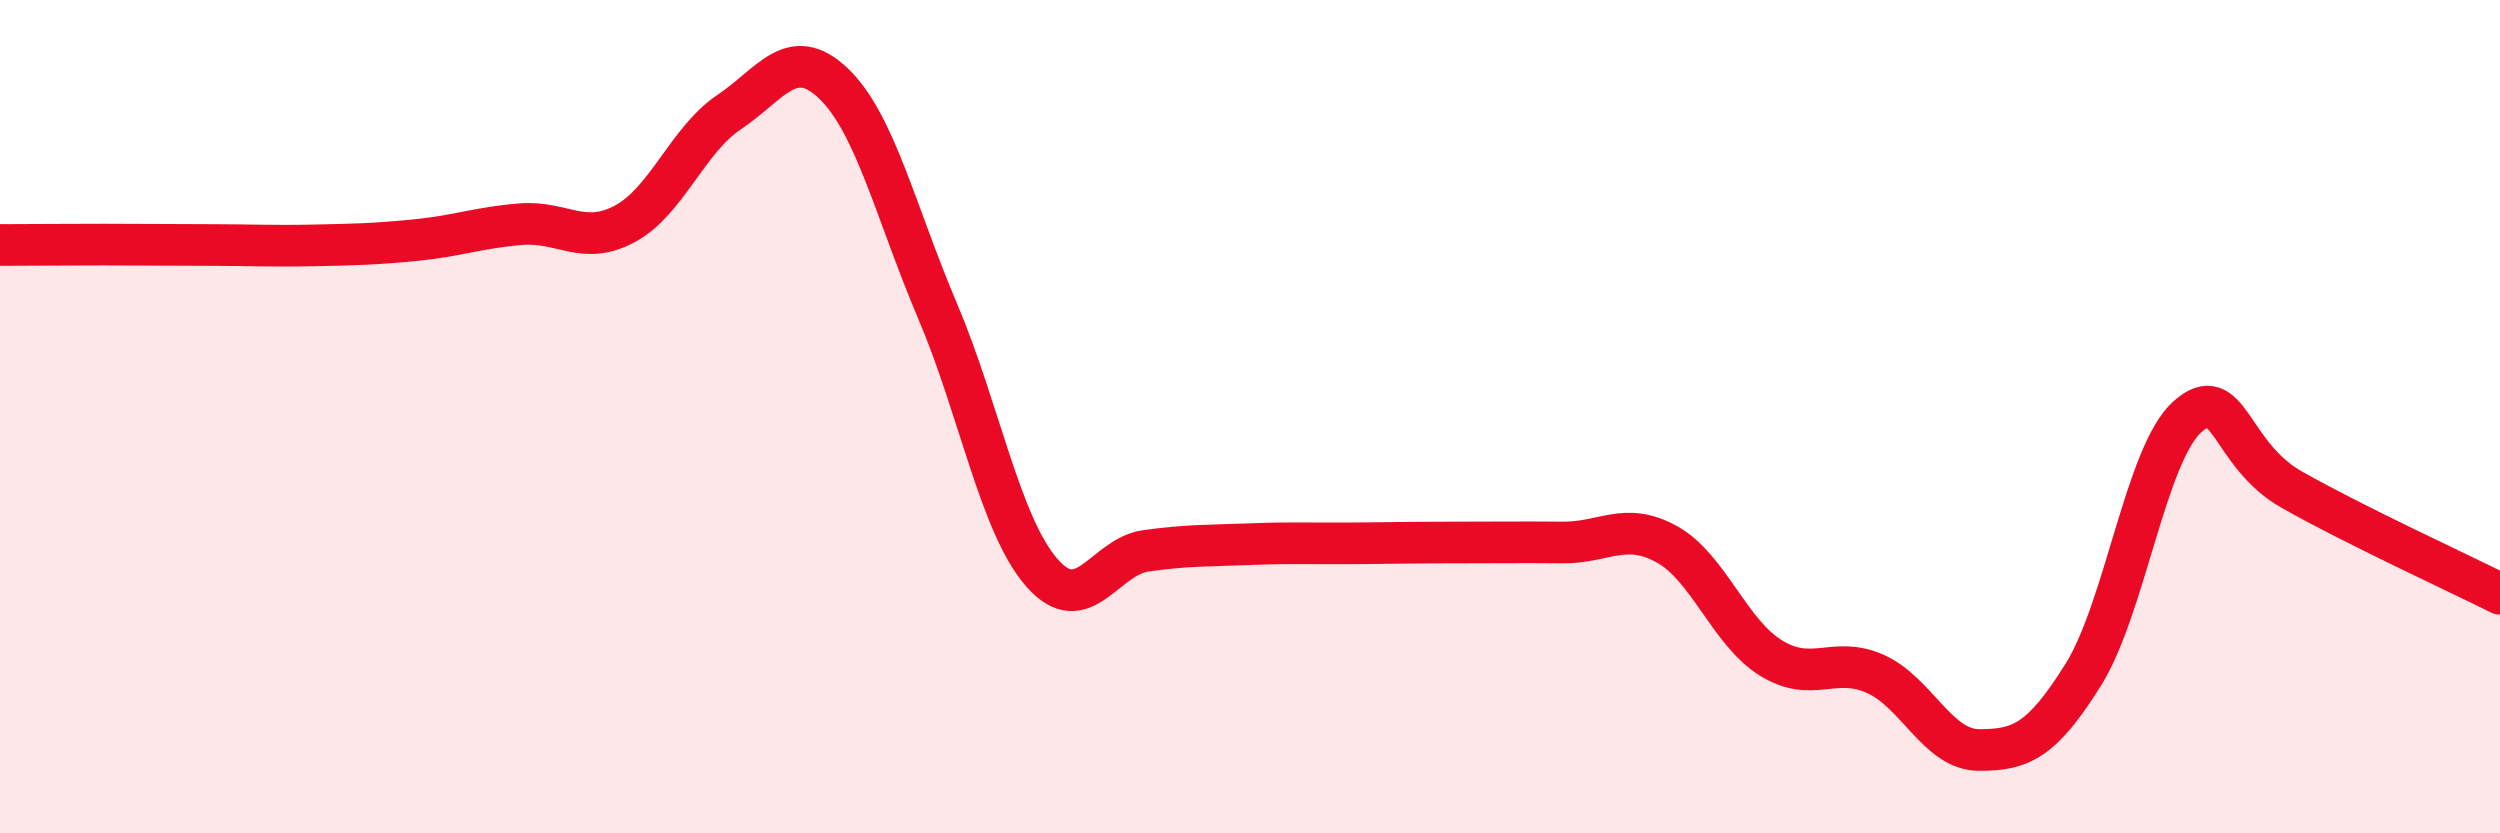
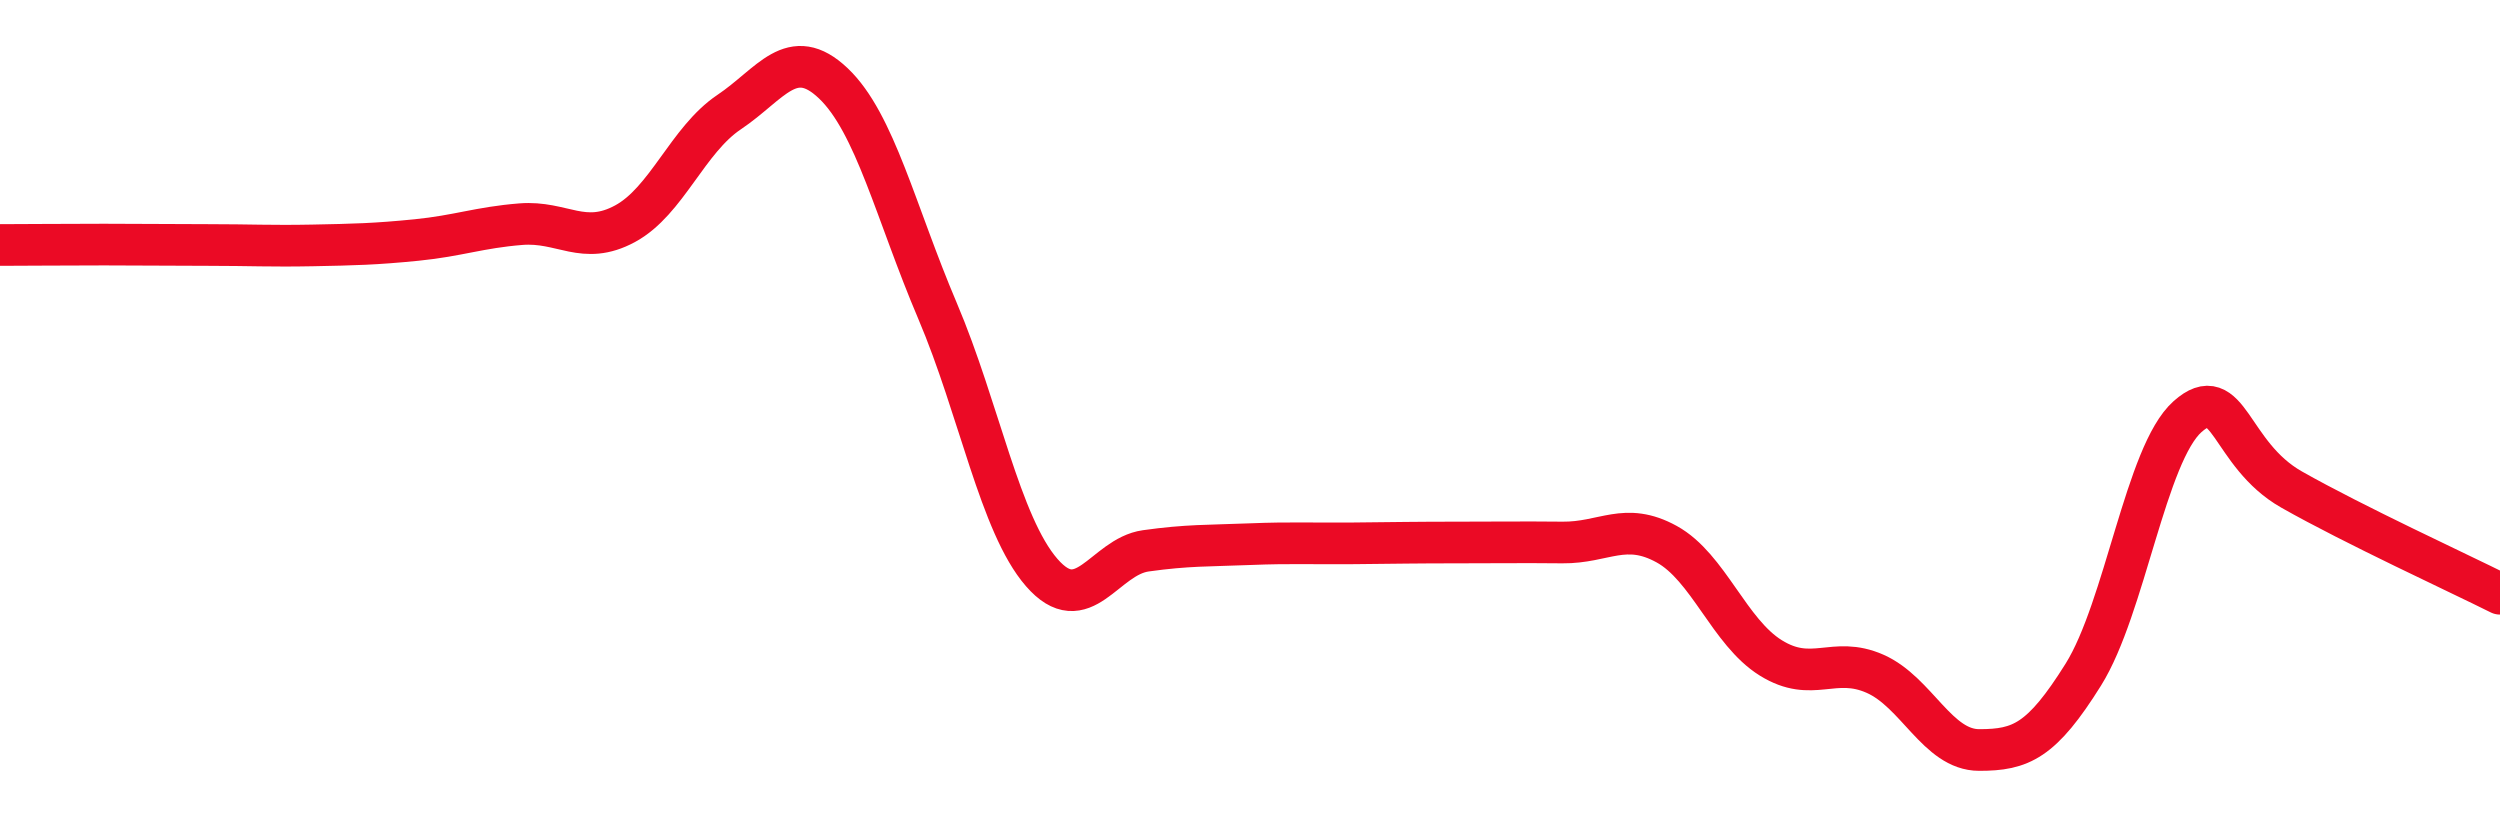
<svg xmlns="http://www.w3.org/2000/svg" width="60" height="20" viewBox="0 0 60 20">
-   <path d="M 0,5.88 C 0.5,5.88 1.5,5.87 2.5,5.87 C 3.5,5.87 4,5.88 5,5.88 C 6,5.88 6.5,5.91 7.5,5.89 C 8.5,5.87 9,5.86 10,5.76 C 11,5.66 11.5,5.46 12.5,5.38 C 13.5,5.3 14,5.91 15,5.37 C 16,4.83 16.5,3.36 17.5,2.69 C 18.5,2.02 19,1.05 20,2 C 21,2.95 21.5,5.11 22.5,7.46 C 23.5,9.81 24,12.59 25,13.74 C 26,14.89 26.5,13.36 27.5,13.22 C 28.5,13.08 29,13.1 30,13.06 C 31,13.02 31.5,13.05 32.5,13.04 C 33.5,13.03 34,13.02 35,13.02 C 36,13.02 36.5,13.01 37.5,13.02 C 38.5,13.03 39,12.51 40,13.06 C 41,13.61 41.5,15.17 42.5,15.79 C 43.5,16.41 44,15.73 45,16.17 C 46,16.61 46.5,18 47.5,18 C 48.5,18 49,17.79 50,16.19 C 51,14.59 51.5,10.89 52.5,10 C 53.5,9.11 53.5,10.9 55,11.75 C 56.5,12.6 59,13.75 60,14.25L60 20L0 20Z" fill="#EB0A25" opacity="0.1" stroke-linecap="round" stroke-linejoin="round" />
  <path d="M 0,5.88 C 0.5,5.88 1.5,5.87 2.5,5.87 C 3.5,5.87 4,5.88 5,5.88 C 6,5.88 6.5,5.91 7.5,5.89 C 8.5,5.87 9,5.86 10,5.76 C 11,5.66 11.5,5.46 12.5,5.38 C 13.5,5.3 14,5.91 15,5.37 C 16,4.83 16.5,3.36 17.5,2.69 C 18.5,2.02 19,1.05 20,2 C 21,2.95 21.5,5.11 22.5,7.46 C 23.5,9.81 24,12.59 25,13.74 C 26,14.89 26.5,13.36 27.5,13.22 C 28.5,13.08 29,13.1 30,13.06 C 31,13.02 31.5,13.05 32.5,13.04 C 33.5,13.03 34,13.02 35,13.02 C 36,13.02 36.5,13.01 37.5,13.02 C 38.5,13.03 39,12.51 40,13.06 C 41,13.61 41.5,15.17 42.5,15.79 C 43.5,16.41 44,15.73 45,16.17 C 46,16.61 46.5,18 47.5,18 C 48.5,18 49,17.79 50,16.19 C 51,14.59 51.5,10.89 52.5,10 C 53.5,9.11 53.5,10.9 55,11.75 C 56.5,12.6 59,13.75 60,14.25" stroke="#EB0A25" stroke-width="1" fill="none" stroke-linecap="round" stroke-linejoin="round" />
</svg>